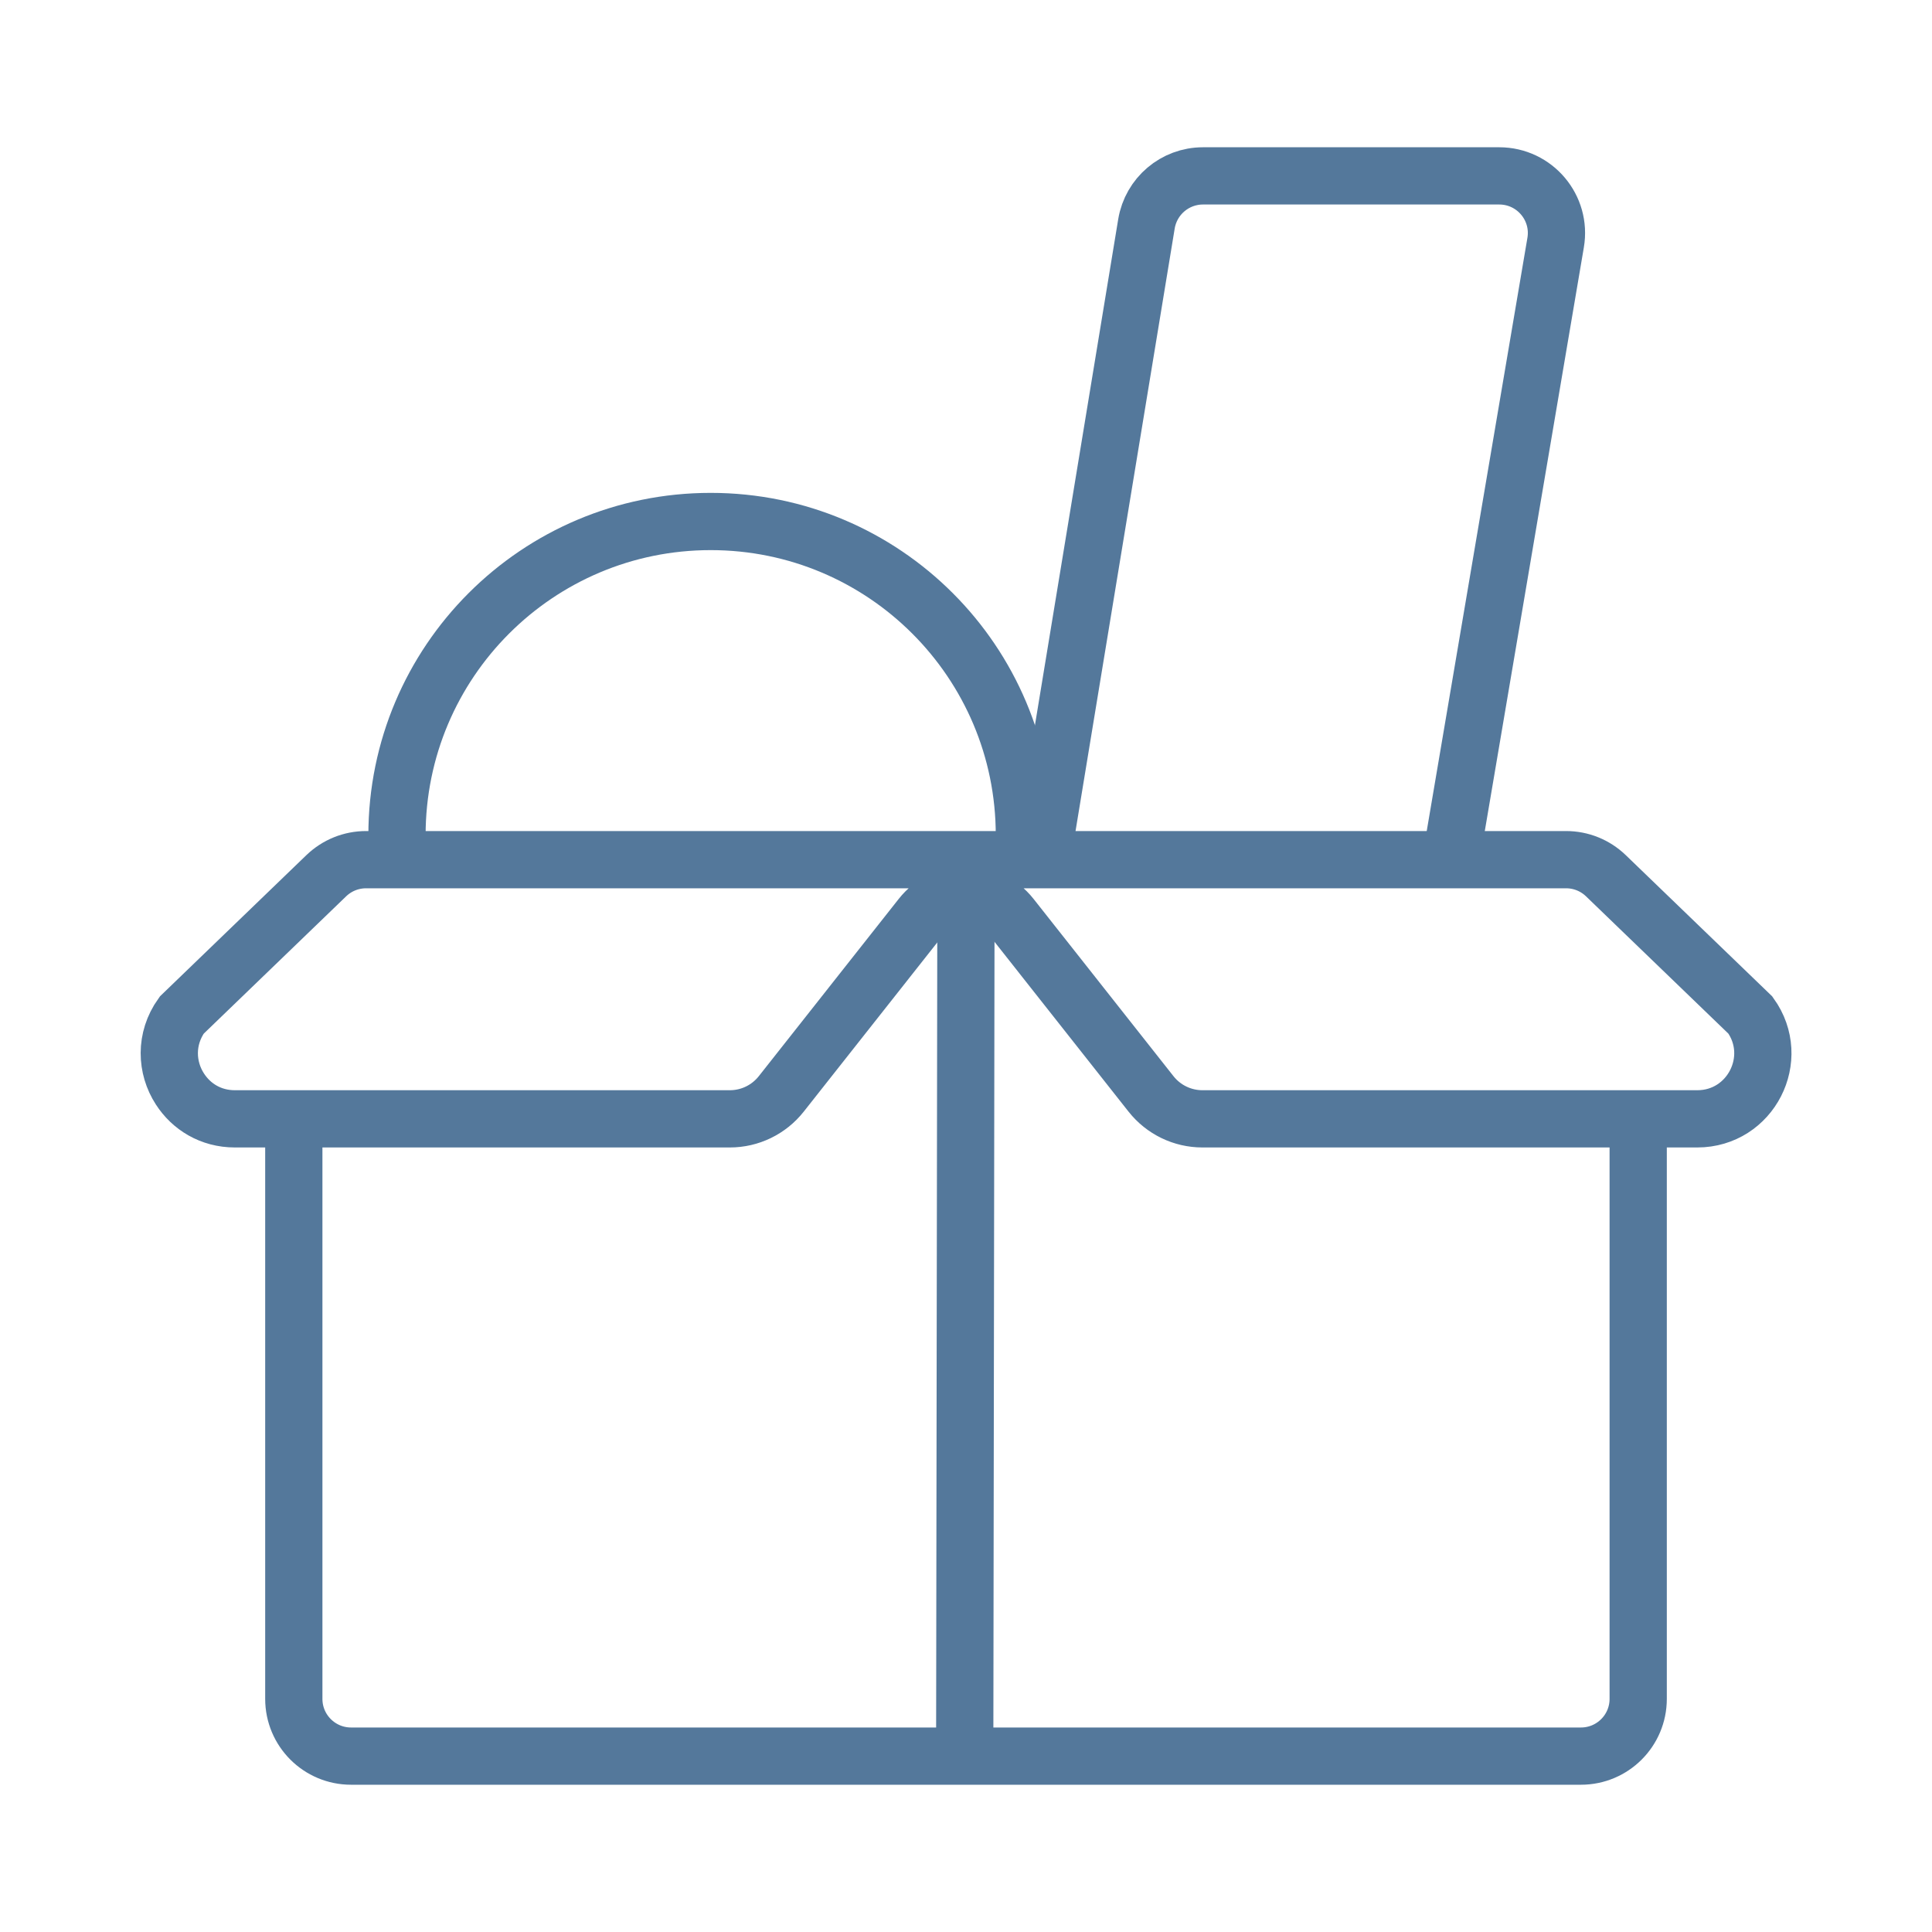
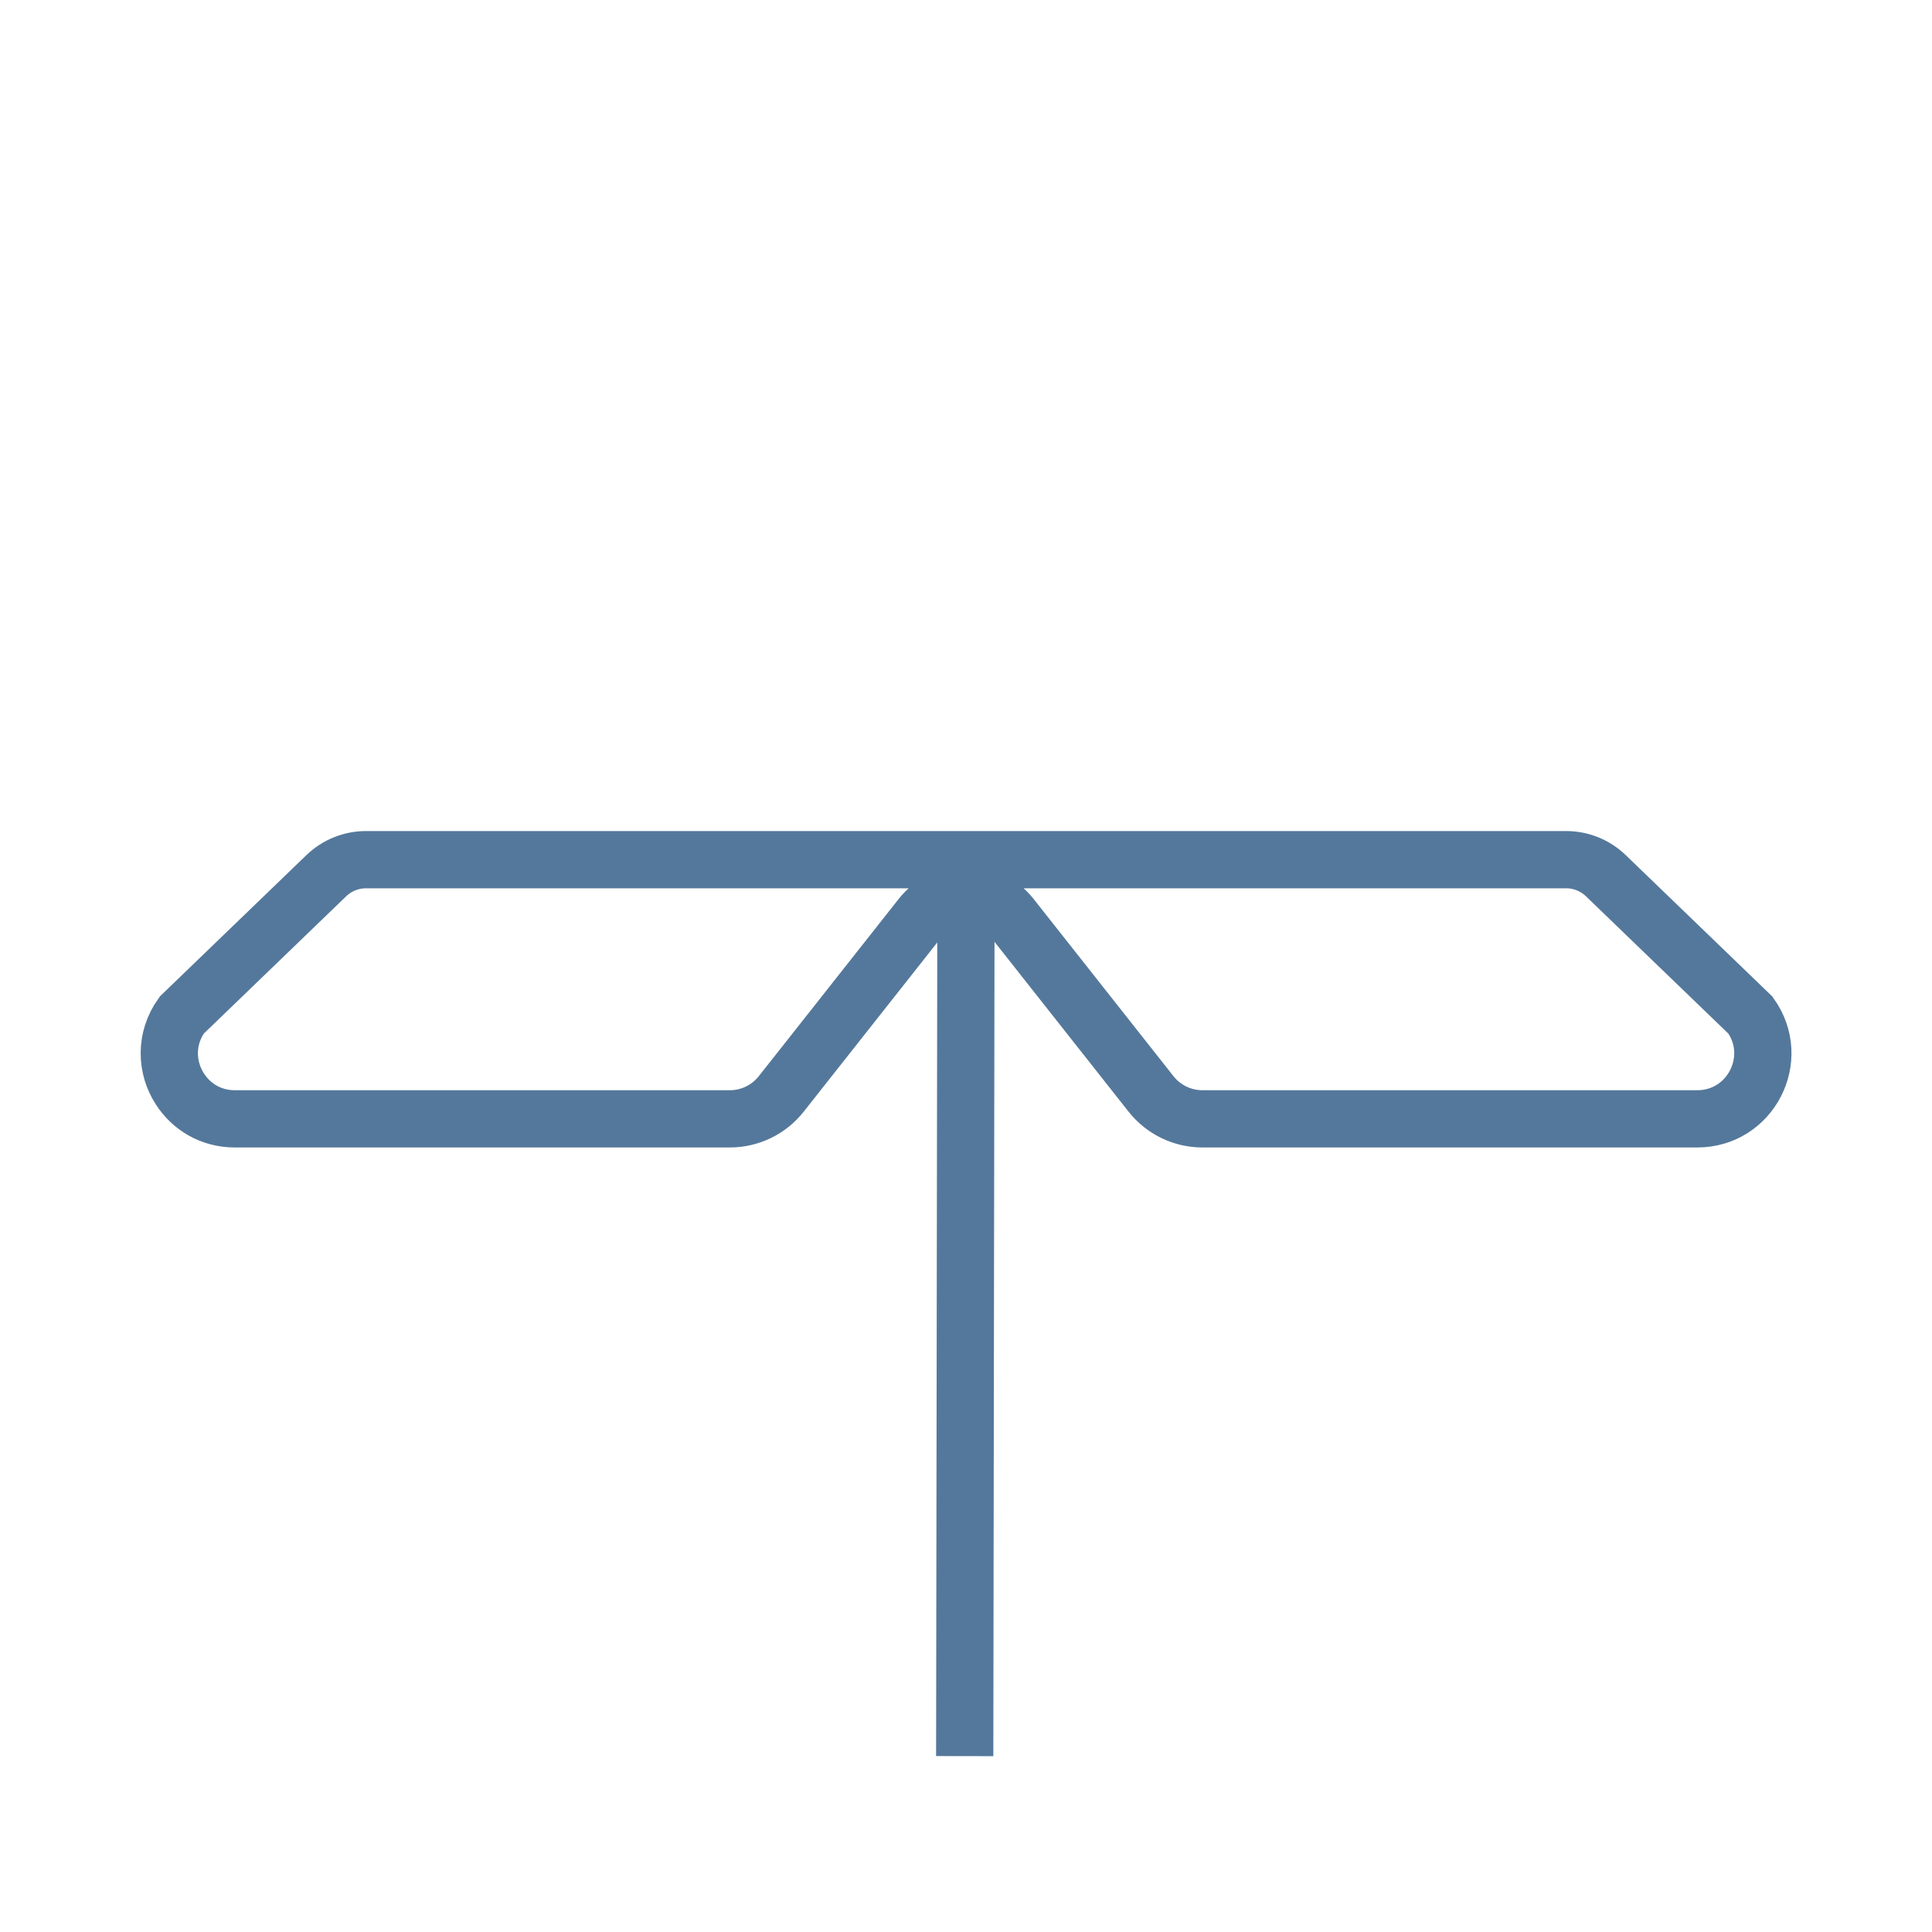
<svg xmlns="http://www.w3.org/2000/svg" id="Ebene_6" data-name="Ebene 6" viewBox="0 0 135 135">
  <defs>
    <style>
      .cls-1 {
        fill: none;
        stroke: #54789b;
        stroke-miterlimit: 10;
        stroke-width: 4px;
      }
    </style>
  </defs>
-   <path class="cls-1" d="M114.47,78.18v40.53c0,2.21-1.79,4-4,4H24.53c-2.21,0-4-1.79-4-4v-40.53" />
  <path class="cls-1" d="M109.43,60.07c1.04,0,2.03.4,2.78,1.12l10.1,9.74c2.18,3.03.02,7.25-3.71,7.25h-34.58c-1.4,0-2.72-.64-3.59-1.74l-9.78-12.39c-1.6-2.03-4.68-2.03-6.28,0l-9.78,12.39c-.87,1.1-2.19,1.74-3.59,1.74H16.41c-1.69,0-3.05-.86-3.84-2.09-.96-1.48-1.06-3.5.13-5.16l10.1-9.74c.75-.72,1.74-1.12,2.78-1.12h83.86Z" />
  <line class="cls-1" x1="67.5" y1="60.07" x2="67.41" y2="122.71" />
-   <path class="cls-1" d="M72.64,61.03l7.47-45.39c.32-1.93,1.99-3.35,3.95-3.35h20.7c2.48,0,4.36,2.23,3.94,4.67l-7.48,44.07" />
-   <path class="cls-1" d="M27.74,58.36c0-12.11,9.81-21.92,21.92-21.92s21.92,9.81,21.92,21.92" />
</svg>